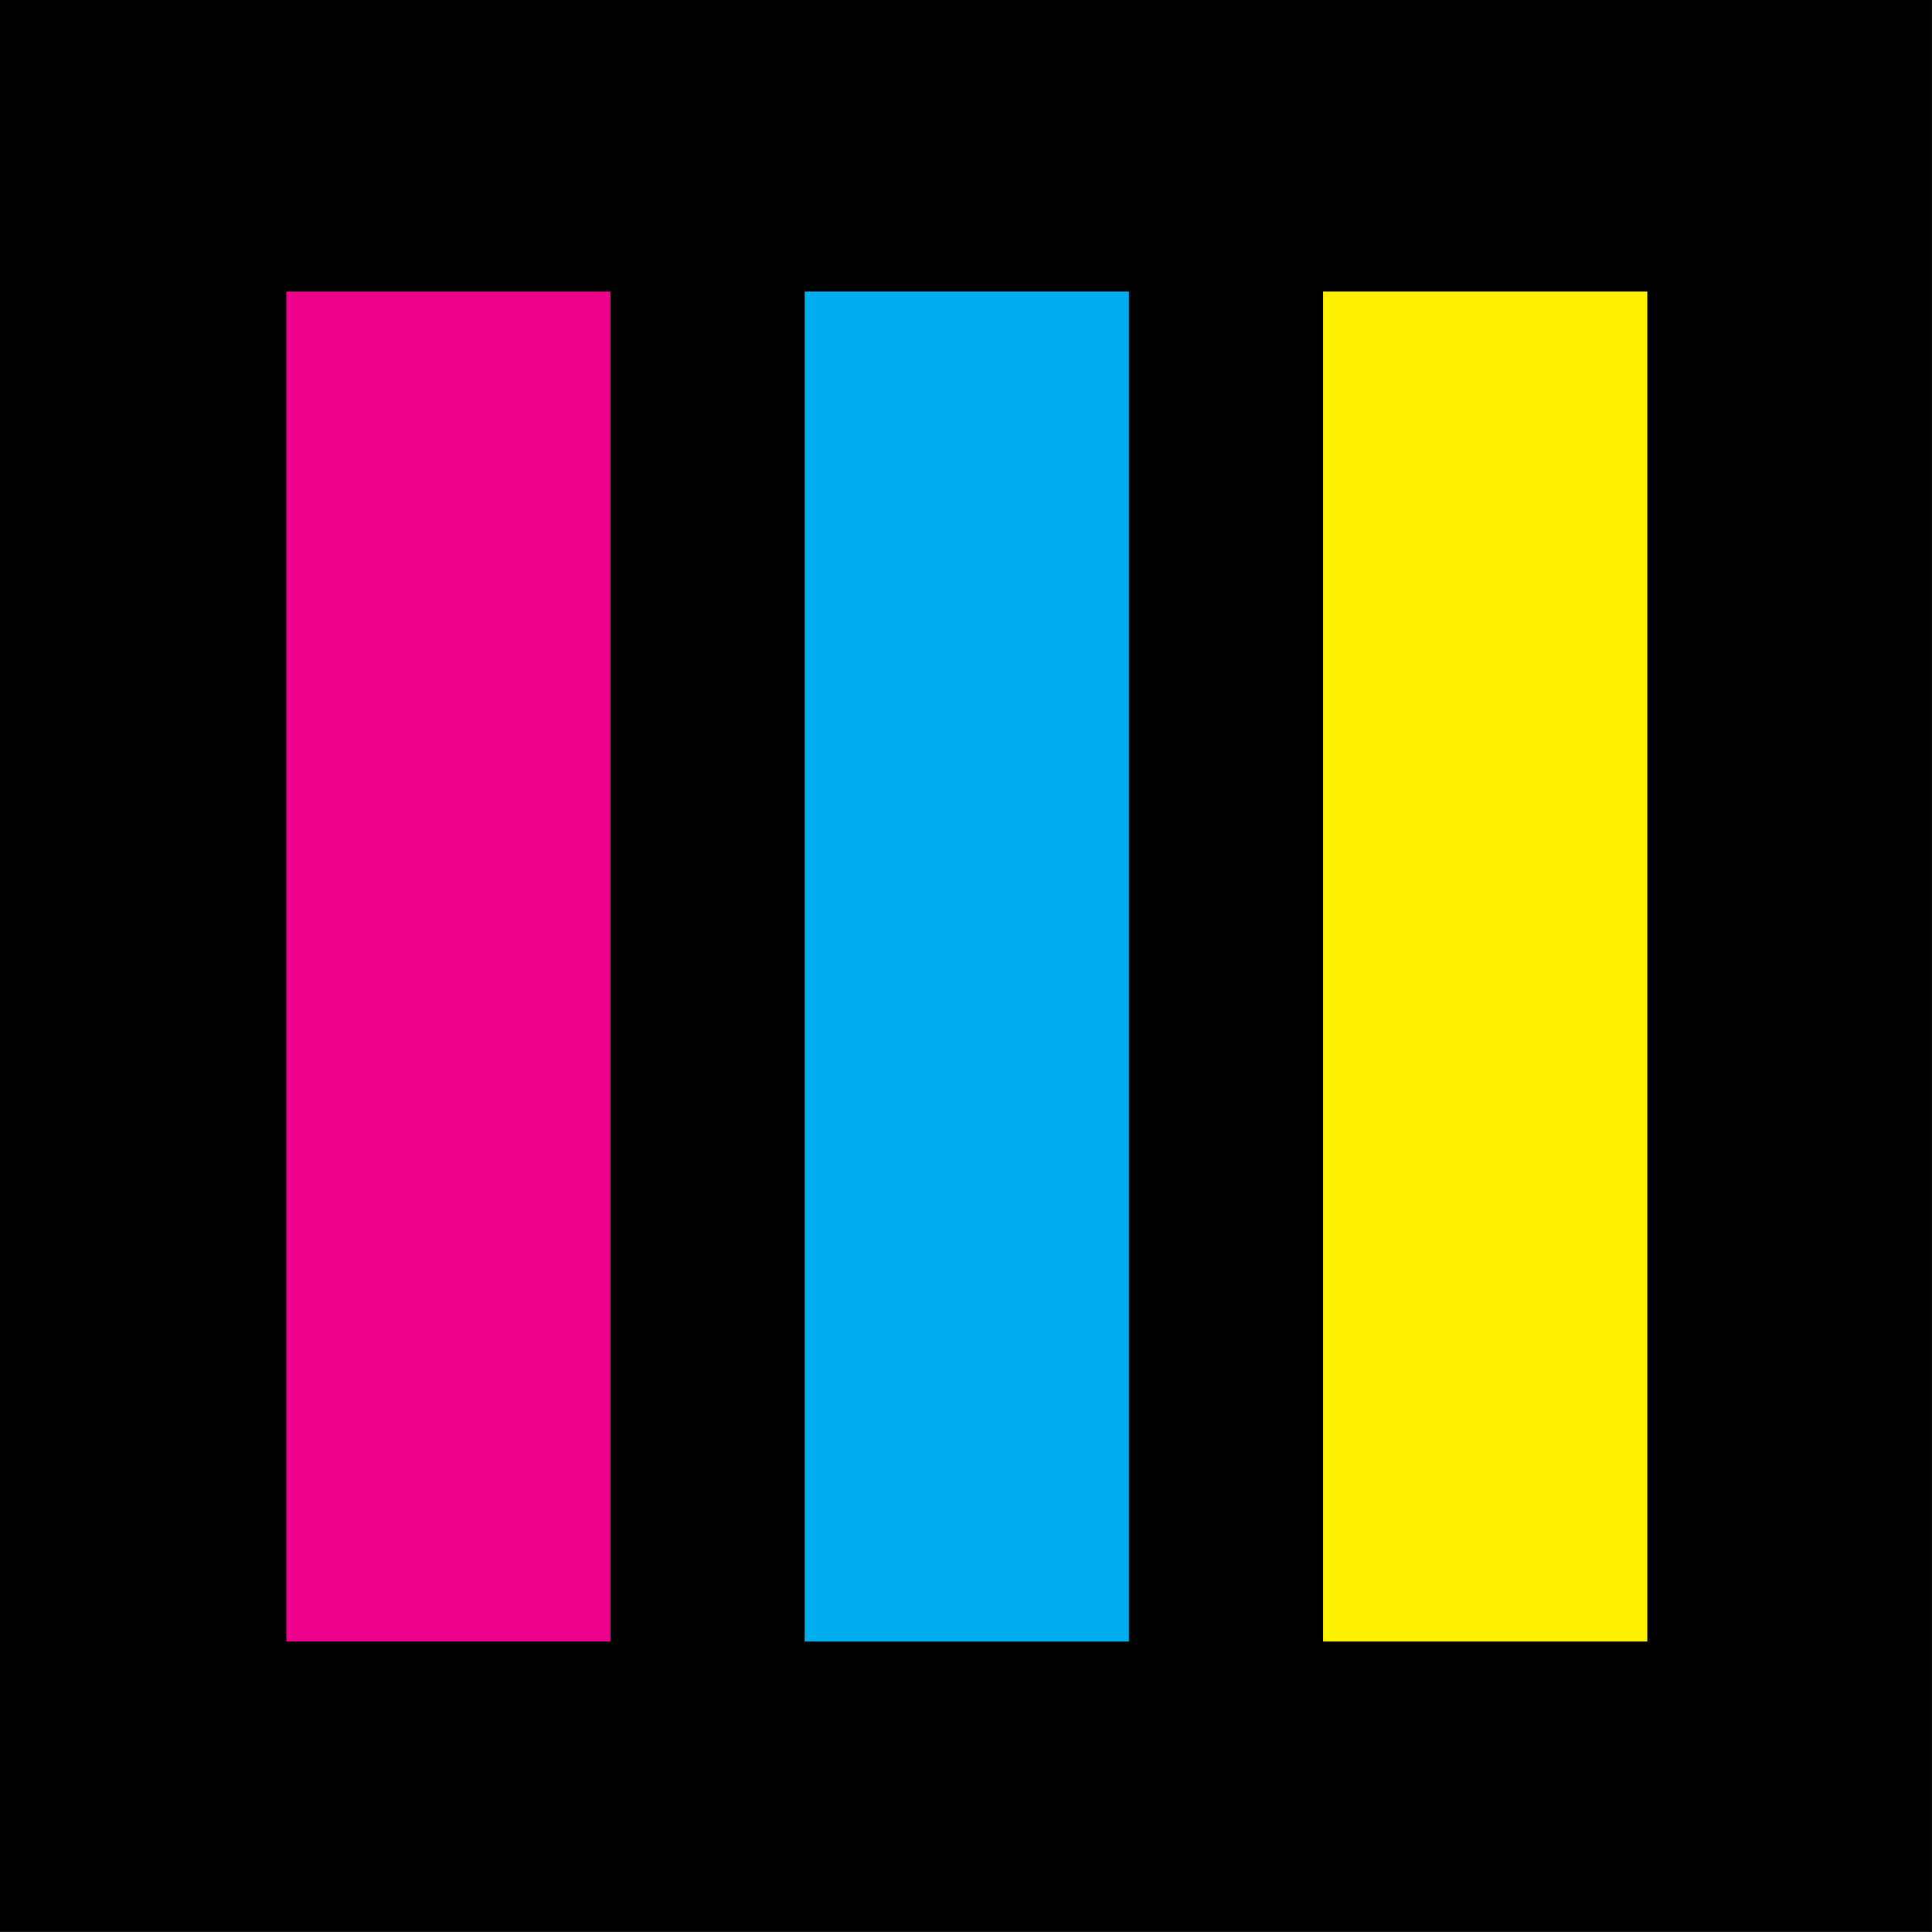
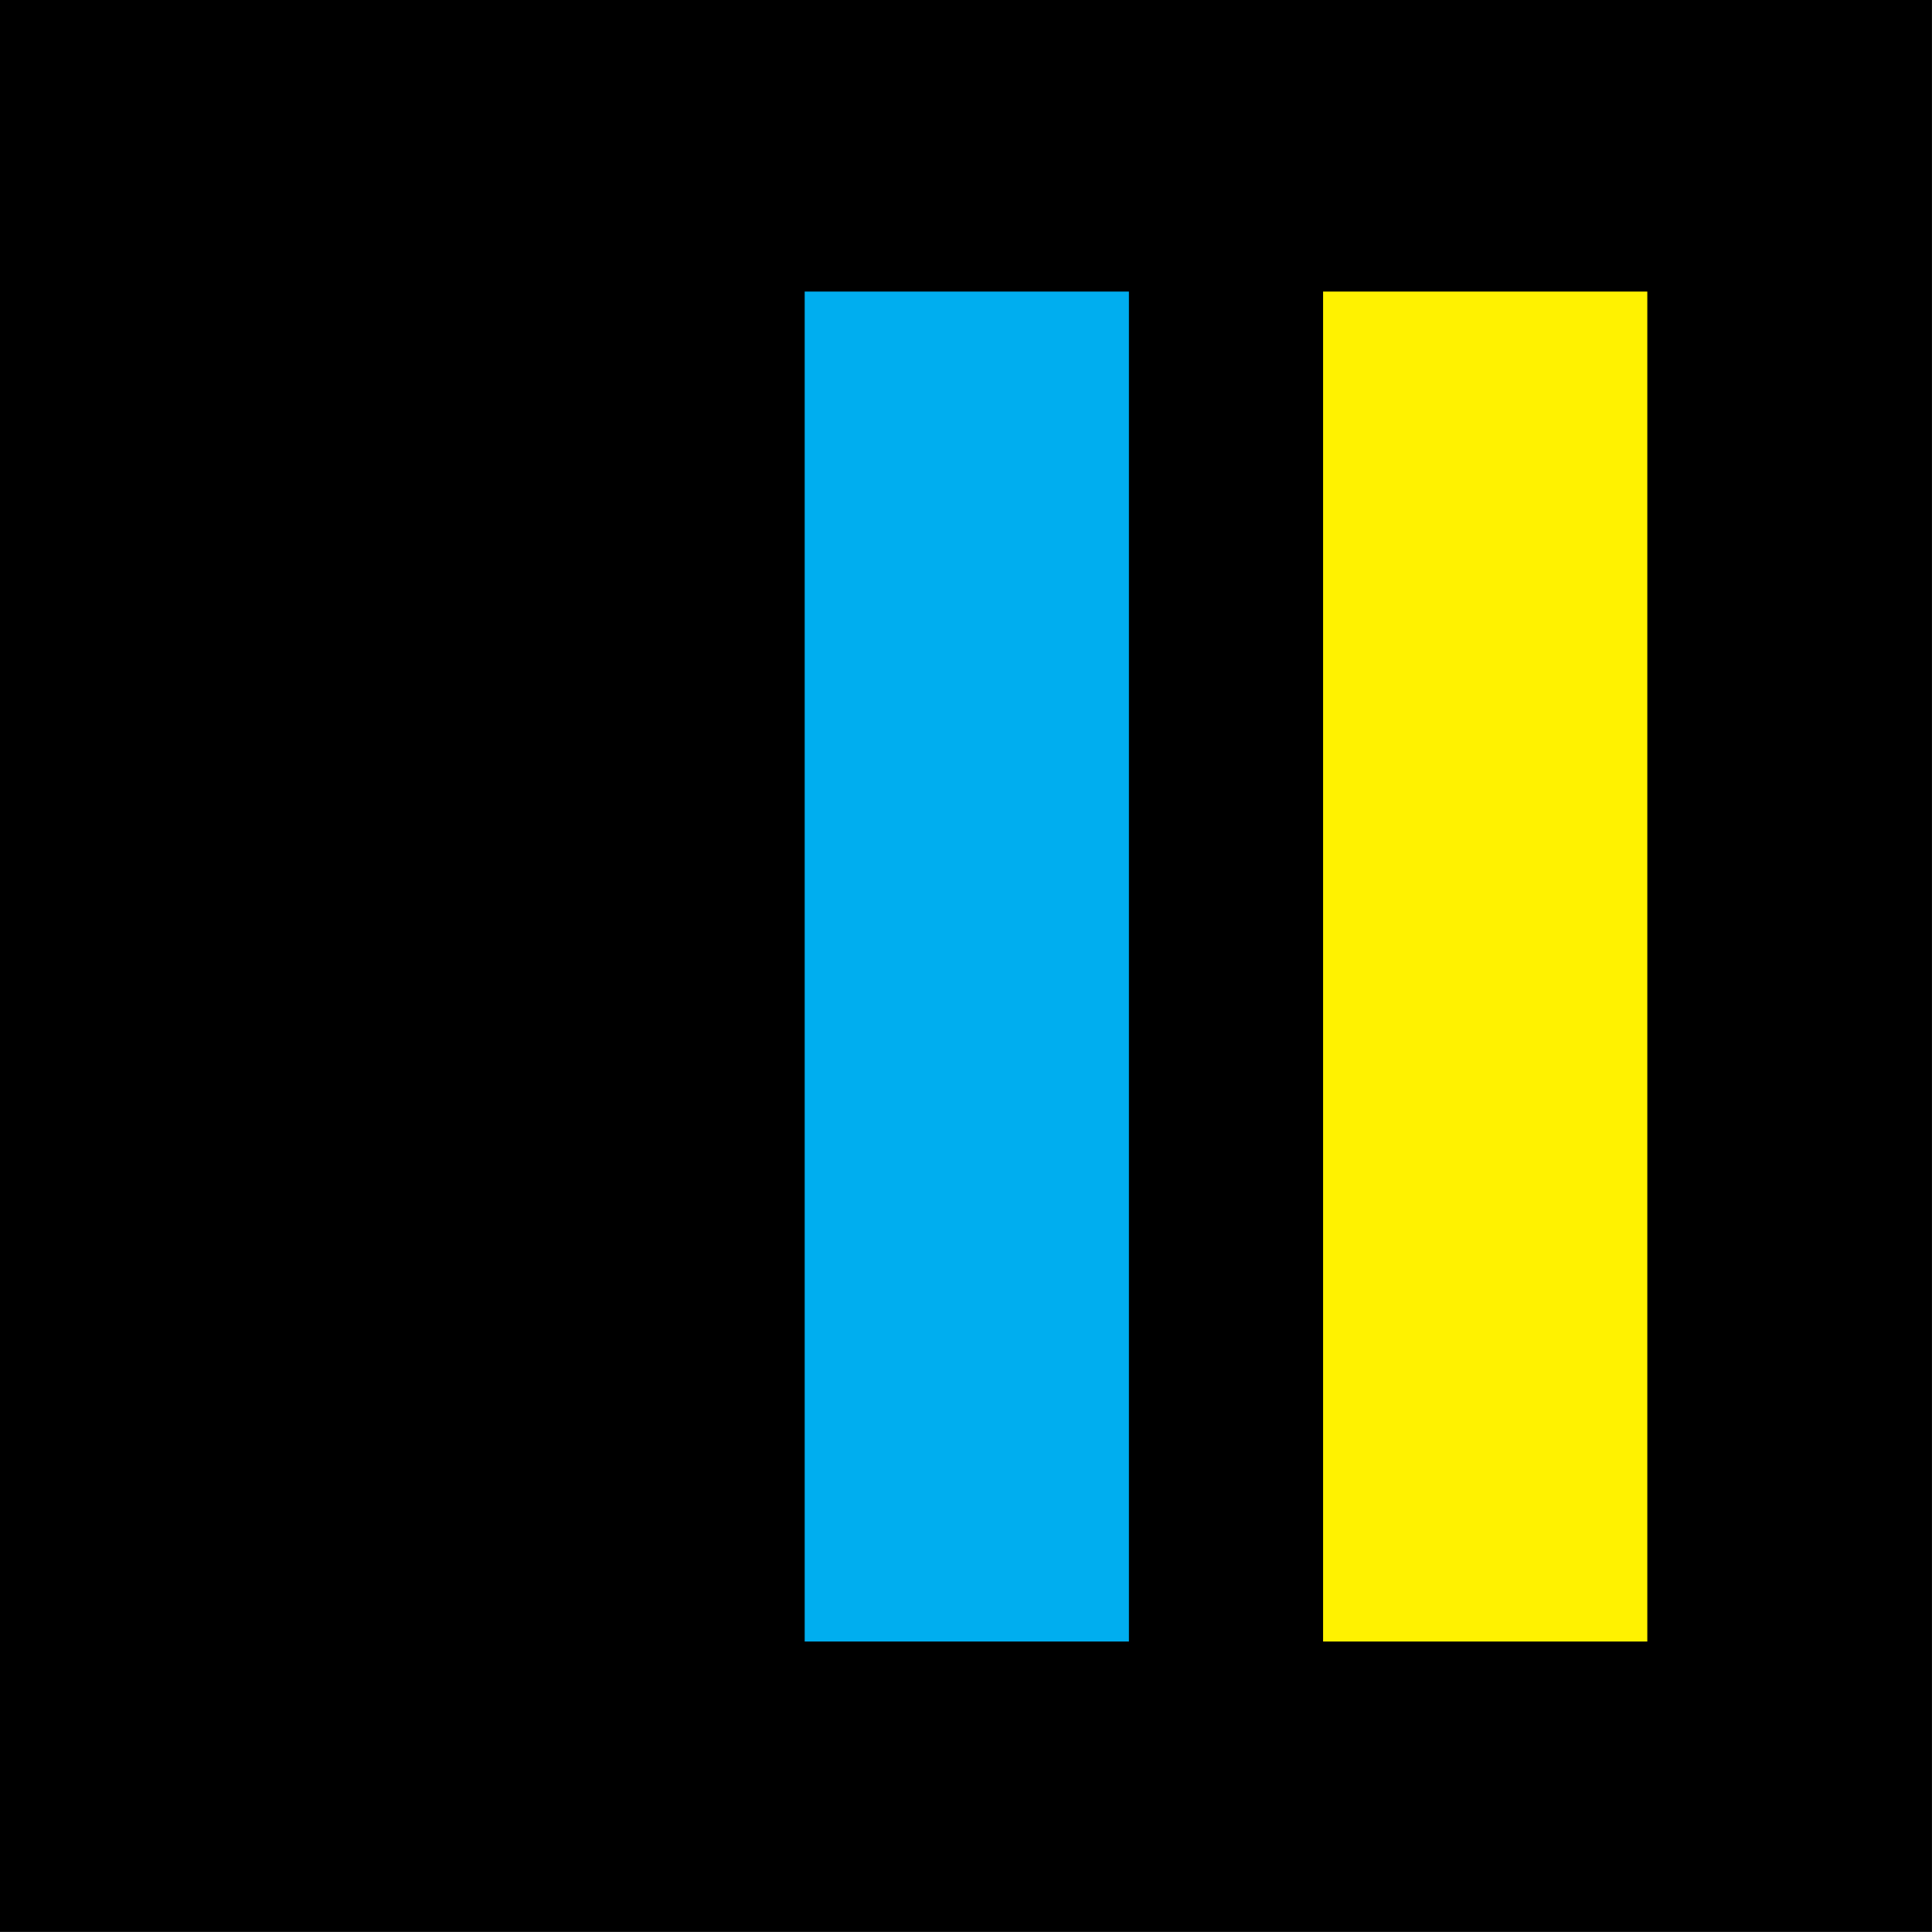
<svg xmlns="http://www.w3.org/2000/svg" width="100%" height="100%" viewBox="0 0 805 805" version="1.1" xml:space="preserve" style="fill-rule:evenodd;clip-rule:evenodd;stroke-linejoin:round;stroke-miterlimit:2;">
  <rect x="0" y="0" width="805" height="805" fill="#333333" stroke="none" />
  <g transform="matrix(1,0,0,1,-557.5,-137.5)">
    <g>
      <g transform="matrix(1.923,1.3611e-32,1.3611e-32,1.671,-2329.73,-463.855)">
        <rect x="1501.39" y="359.833" width="418.609" height="481.688" />
      </g>
      <g transform="matrix(4.57468e-17,-0.747,0.21,1.285e-17,692.709,2261.44)">
        <rect x="1927.67" y="1981.32" width="752.99" height="643.299" style="fill:rgb(255,242,0);" />
      </g>
      <g transform="matrix(4.57468e-17,-0.747,0.21,1.285e-17,476.709,2261.44)">
        <rect x="1927.67" y="1981.32" width="752.99" height="643.299" style="fill:rgb(0,174,239);" />
      </g>
      <g transform="matrix(4.57468e-17,-0.747,0.21,1.285e-17,260.709,2261.44)">
-         <rect x="1927.67" y="1981.32" width="752.99" height="643.299" style="fill:rgb(236,0,140);" />
-       </g>
+         </g>
    </g>
  </g>
</svg>